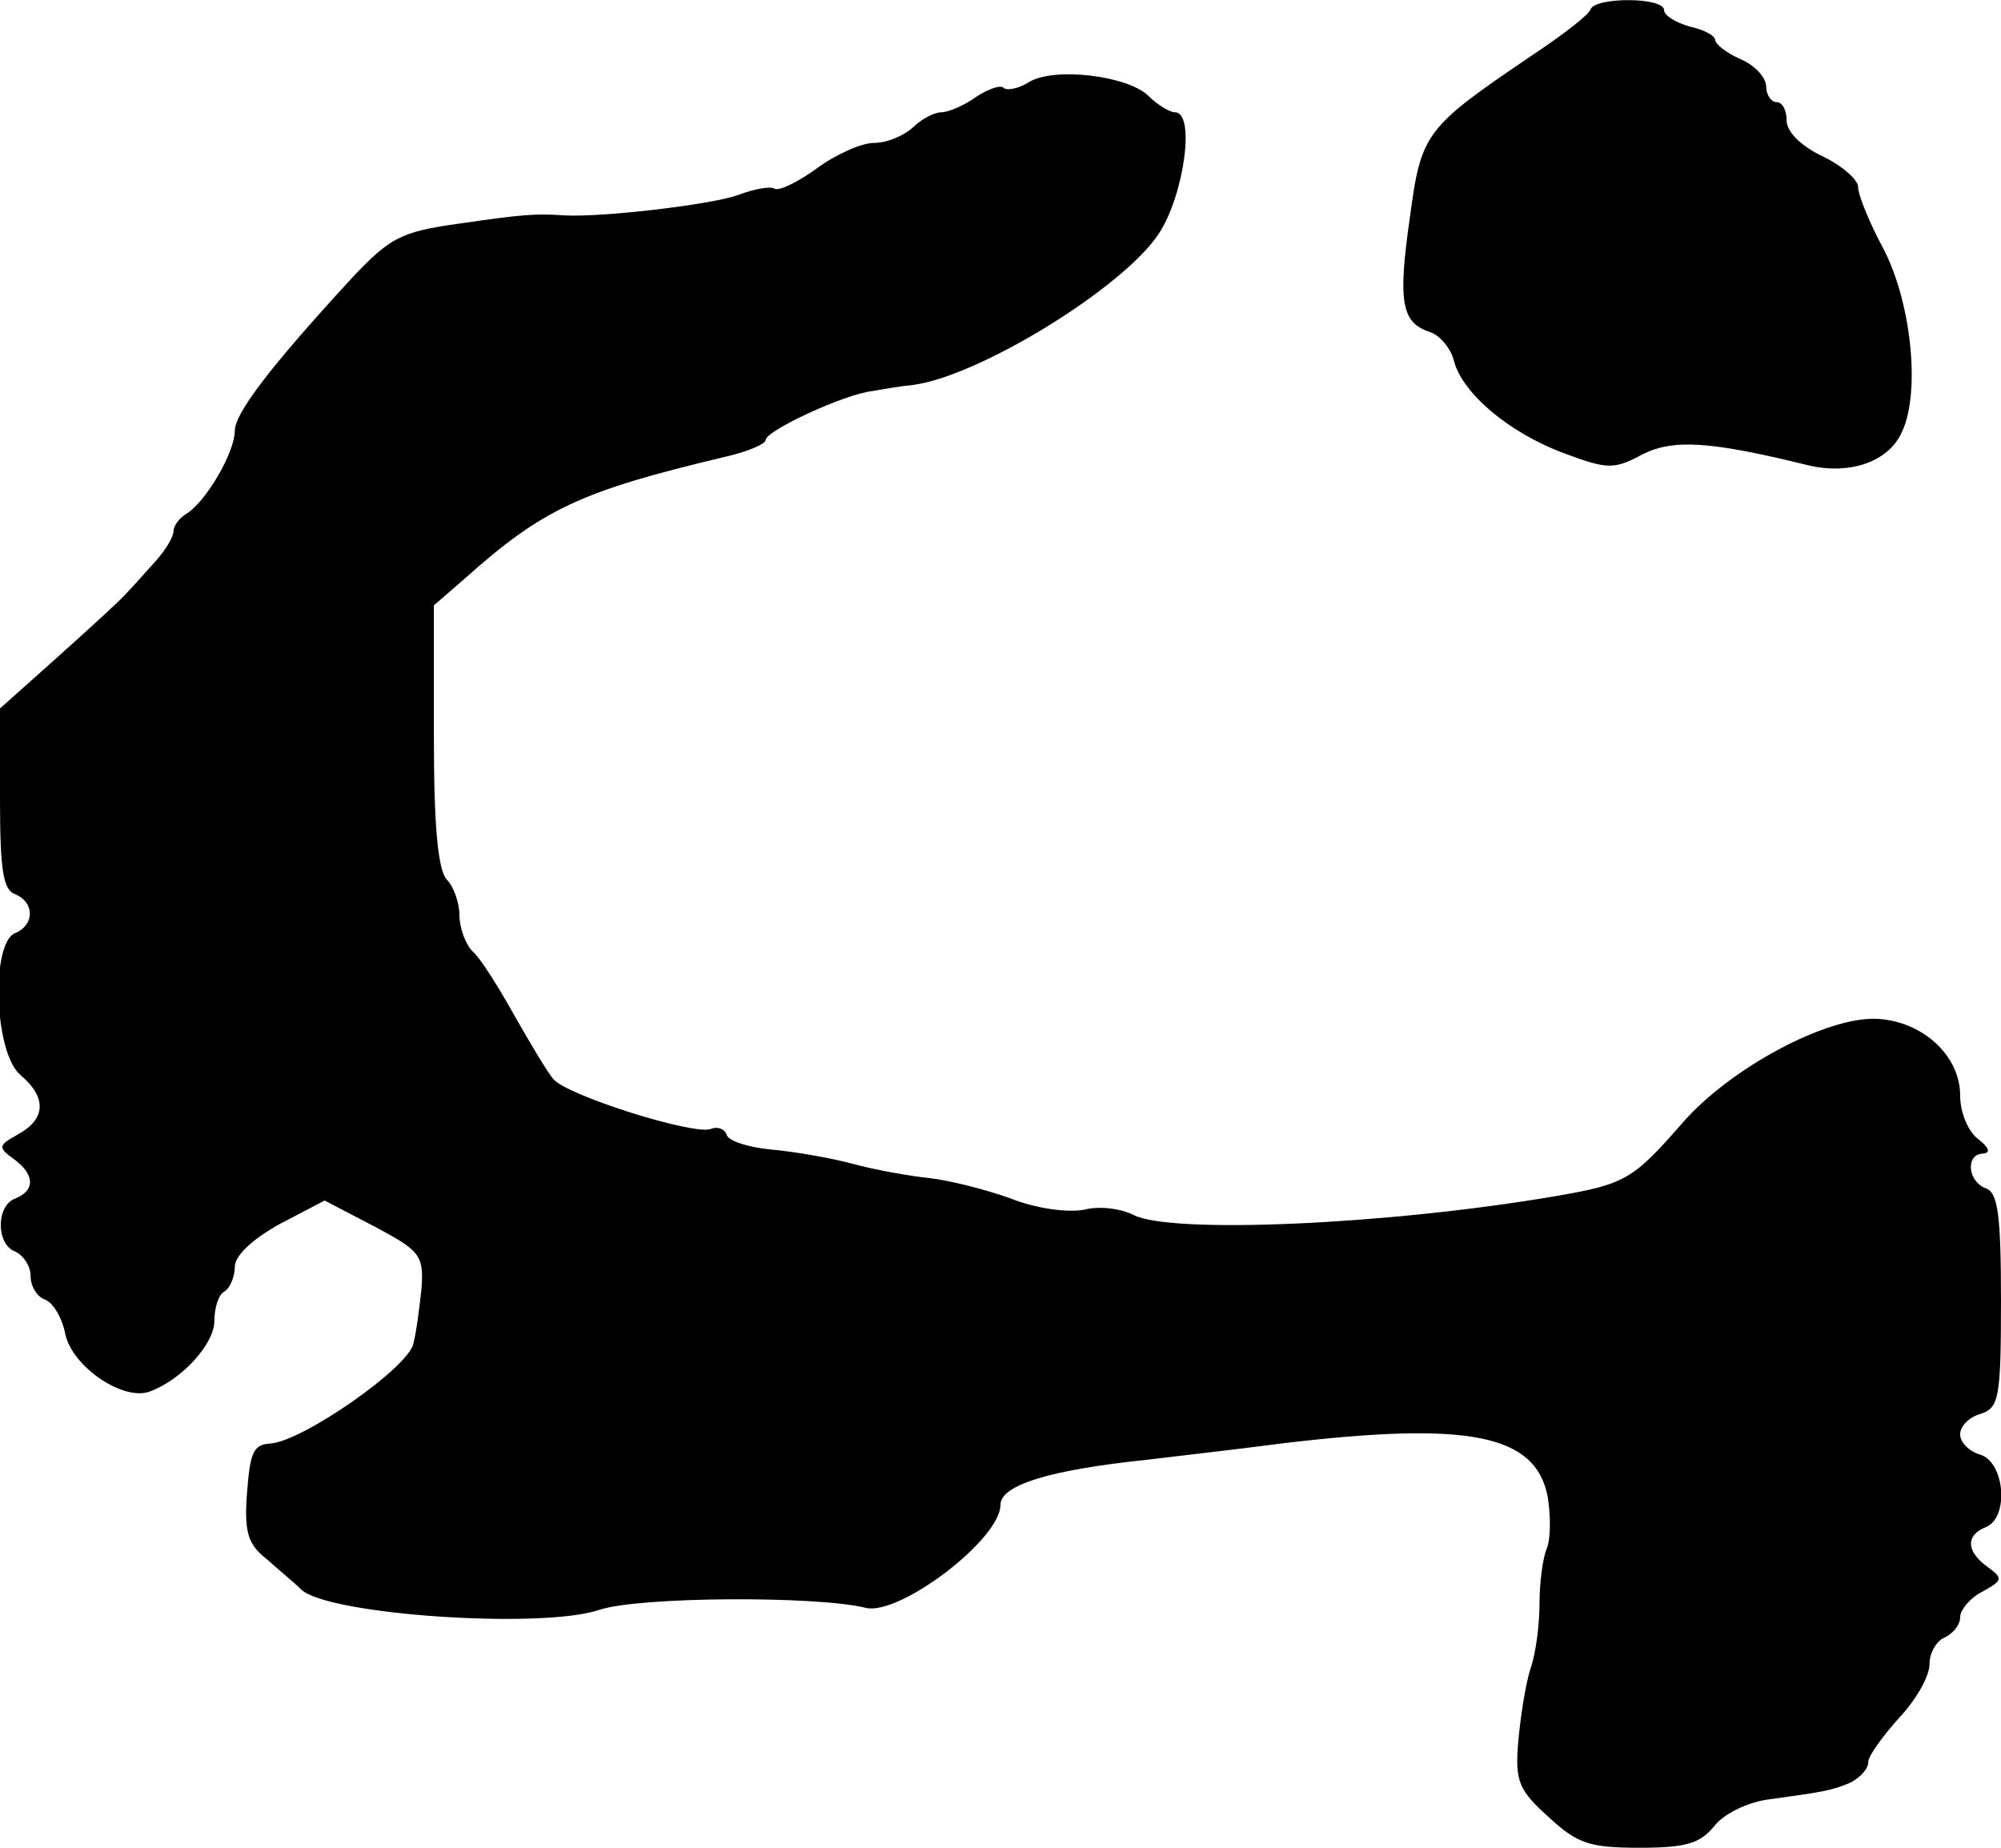
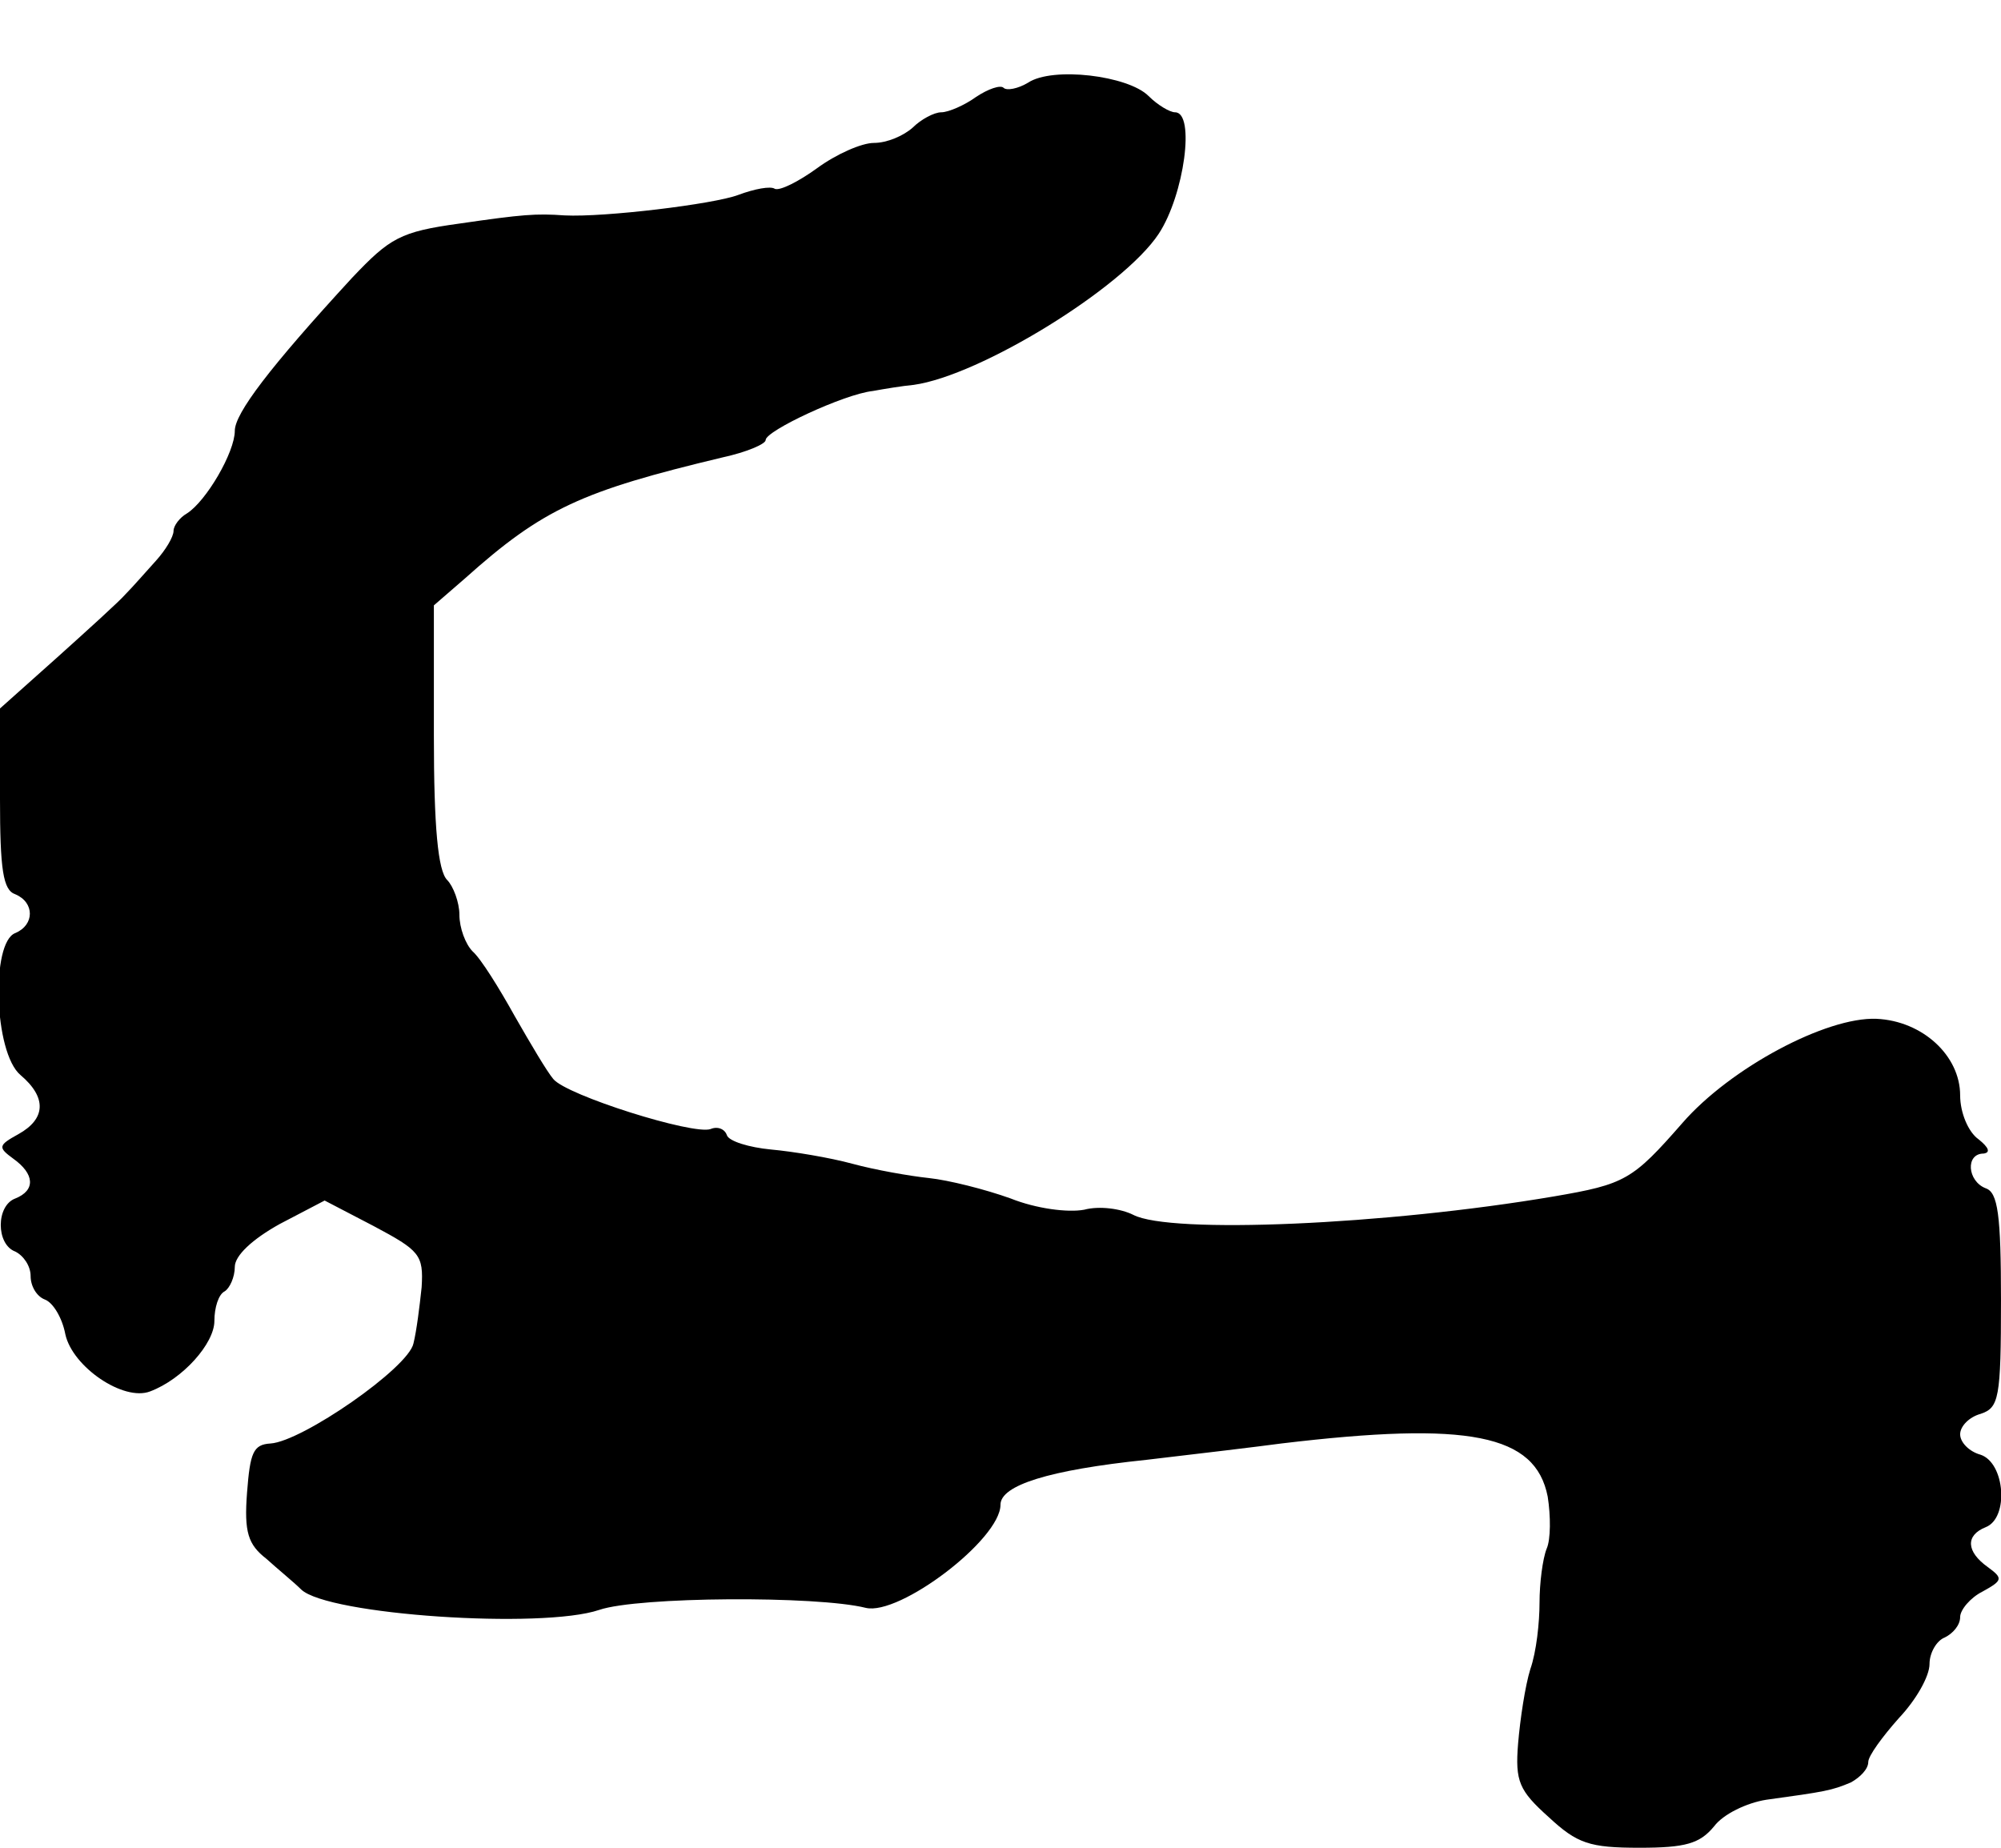
<svg xmlns="http://www.w3.org/2000/svg" version="1.0" width="196pt" height="181pt" viewBox="0 0 196 181" preserveAspectRatio="xMidYMid meet">
  <g transform="translate(0,181) scale(0.1,-0.1)" fill="#000000" stroke="none">
-     <path d="M1558 1801 c-1 -5 -27 -25 -57 -45 -105 -71 -109 -76 -120 -159 -12 -83 -8 -103 19 -112 10 -3 21 -16 24 -28 8 -32 54 -71 108 -91 43 -16 49 -16 77 -1 30 15 66 13 163 -11 39 -9 75 3 89 29 21 37 12 129 -16 183 -14 26 -25 53 -25 61 0 7 -16 21 -35 30 -21 10 -35 24 -35 35 0 10 -4 18 -10 18 -5 0 -10 7 -10 15 0 9 -11 21 -25 27 -14 6 -25 15 -25 19 0 4 -11 10 -25 13 -14 4 -25 11 -25 16 0 13 -67 13 -72 1z" />
    <path d="M1007 1729 c-10 -6 -21 -8 -24 -5 -3 3 -15 -1 -27 -9 -11 -8 -27 -15 -34 -15 -7 0 -20 -7 -28 -15 -9 -8 -25 -15 -38 -15 -12 0 -37 -11 -56 -25 -18 -13 -36 -22 -41 -20 -4 3 -20 0 -36 -6 -24 -9 -131 -22 -170 -20 -28 2 -41 1 -103 -8 -58 -8 -68 -14 -105 -53 -81 -88 -115 -133 -115 -150 0 -21 -28 -69 -47 -81 -7 -4 -13 -12 -13 -17 0 -6 -8 -19 -17 -29 -10 -11 -23 -26 -30 -33 -6 -7 -37 -35 -67 -62 l-56 -50 0 -88 c0 -70 3 -90 15 -94 19 -8 19 -30 0 -38 -24 -9 -21 -117 5 -139 26 -22 25 -43 -2 -58 -20 -11 -20 -13 -5 -24 21 -15 22 -31 2 -39 -19 -7 -19 -45 0 -52 8 -4 15 -14 15 -24 0 -10 6 -20 14 -23 8 -3 17 -18 20 -34 7 -32 57 -66 83 -56 32 12 63 47 63 69 0 13 4 26 10 29 5 3 10 14 10 24 0 11 17 27 44 42 l44 23 48 -25 c45 -24 49 -28 47 -60 -2 -19 -5 -43 -8 -55 -5 -24 -109 -96 -140 -98 -17 -1 -20 -9 -23 -48 -3 -39 1 -51 19 -65 11 -10 27 -23 34 -30 26 -25 236 -39 292 -20 38 13 213 14 261 2 33 -8 132 67 132 101 0 19 47 34 143 44 51 6 110 13 132 16 184 22 249 9 261 -52 3 -19 3 -42 -1 -51 -4 -10 -7 -34 -7 -53 0 -19 -3 -48 -9 -65 -5 -16 -10 -49 -12 -73 -3 -37 1 -46 30 -72 28 -26 40 -30 89 -30 45 0 59 4 73 21 9 12 32 23 51 26 58 8 64 9 83 17 9 5 17 13 17 20 0 6 14 25 30 43 17 18 30 41 30 53 0 11 7 23 15 26 8 4 15 12 15 20 0 7 10 19 22 25 20 11 20 13 5 24 -21 15 -22 31 -2 39 23 9 19 63 -5 71 -11 3 -20 12 -20 20 0 8 9 17 20 20 18 6 20 15 20 111 0 84 -3 106 -15 110 -18 7 -20 34 -2 34 7 1 5 6 -5 14 -10 7 -18 26 -18 43 0 39 -37 73 -82 75 -49 2 -143 -48 -190 -102 -49 -56 -56 -60 -126 -72 -165 -28 -376 -37 -412 -18 -12 6 -33 9 -48 5 -16 -3 -47 1 -72 11 -25 9 -61 18 -80 20 -19 2 -53 8 -75 14 -22 6 -58 12 -80 14 -21 2 -41 8 -43 14 -2 6 -9 9 -16 6 -17 -6 -141 33 -154 49 -6 7 -22 34 -38 62 -15 27 -33 56 -41 63 -7 7 -13 23 -13 36 0 12 -6 28 -12 34 -9 9 -13 52 -13 141 l0 128 30 26 c77 69 115 86 253 119 23 5 42 13 42 17 0 9 77 45 105 48 11 2 29 5 40 6 65 9 205 95 240 148 25 38 36 119 16 119 -5 0 -17 7 -26 16 -20 20 -94 29 -118 13z" />
  </g>
</svg>